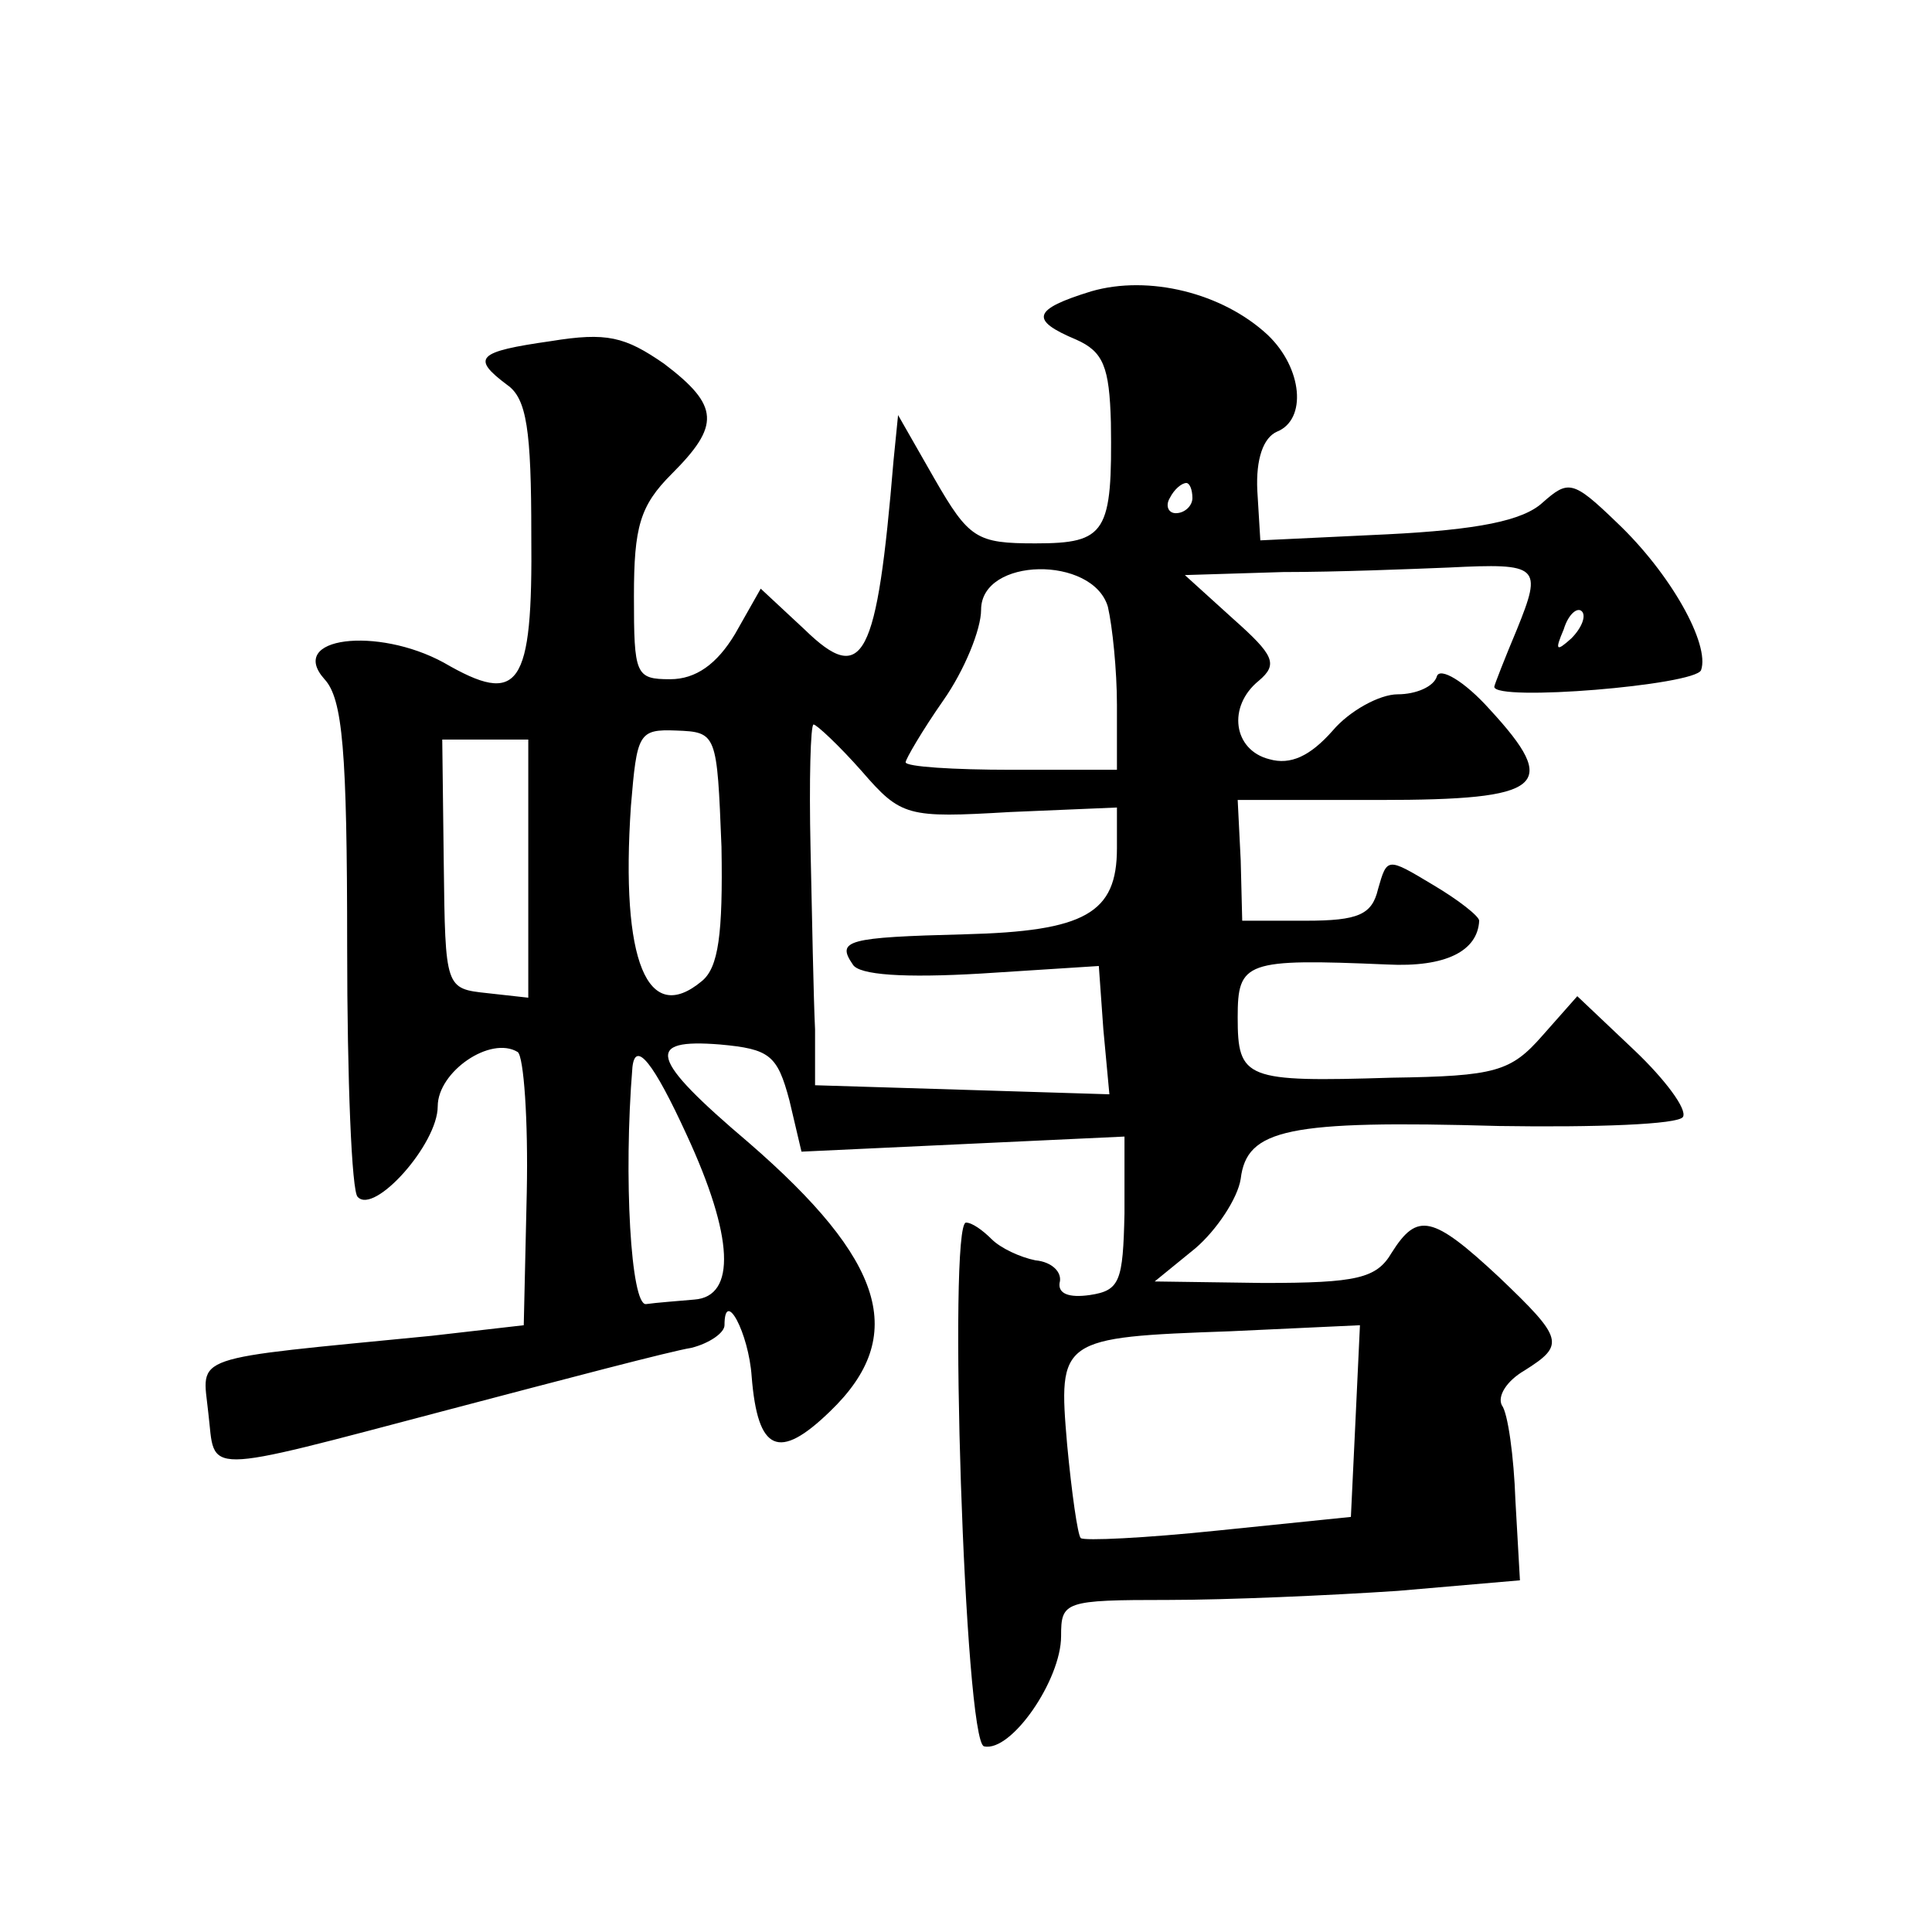
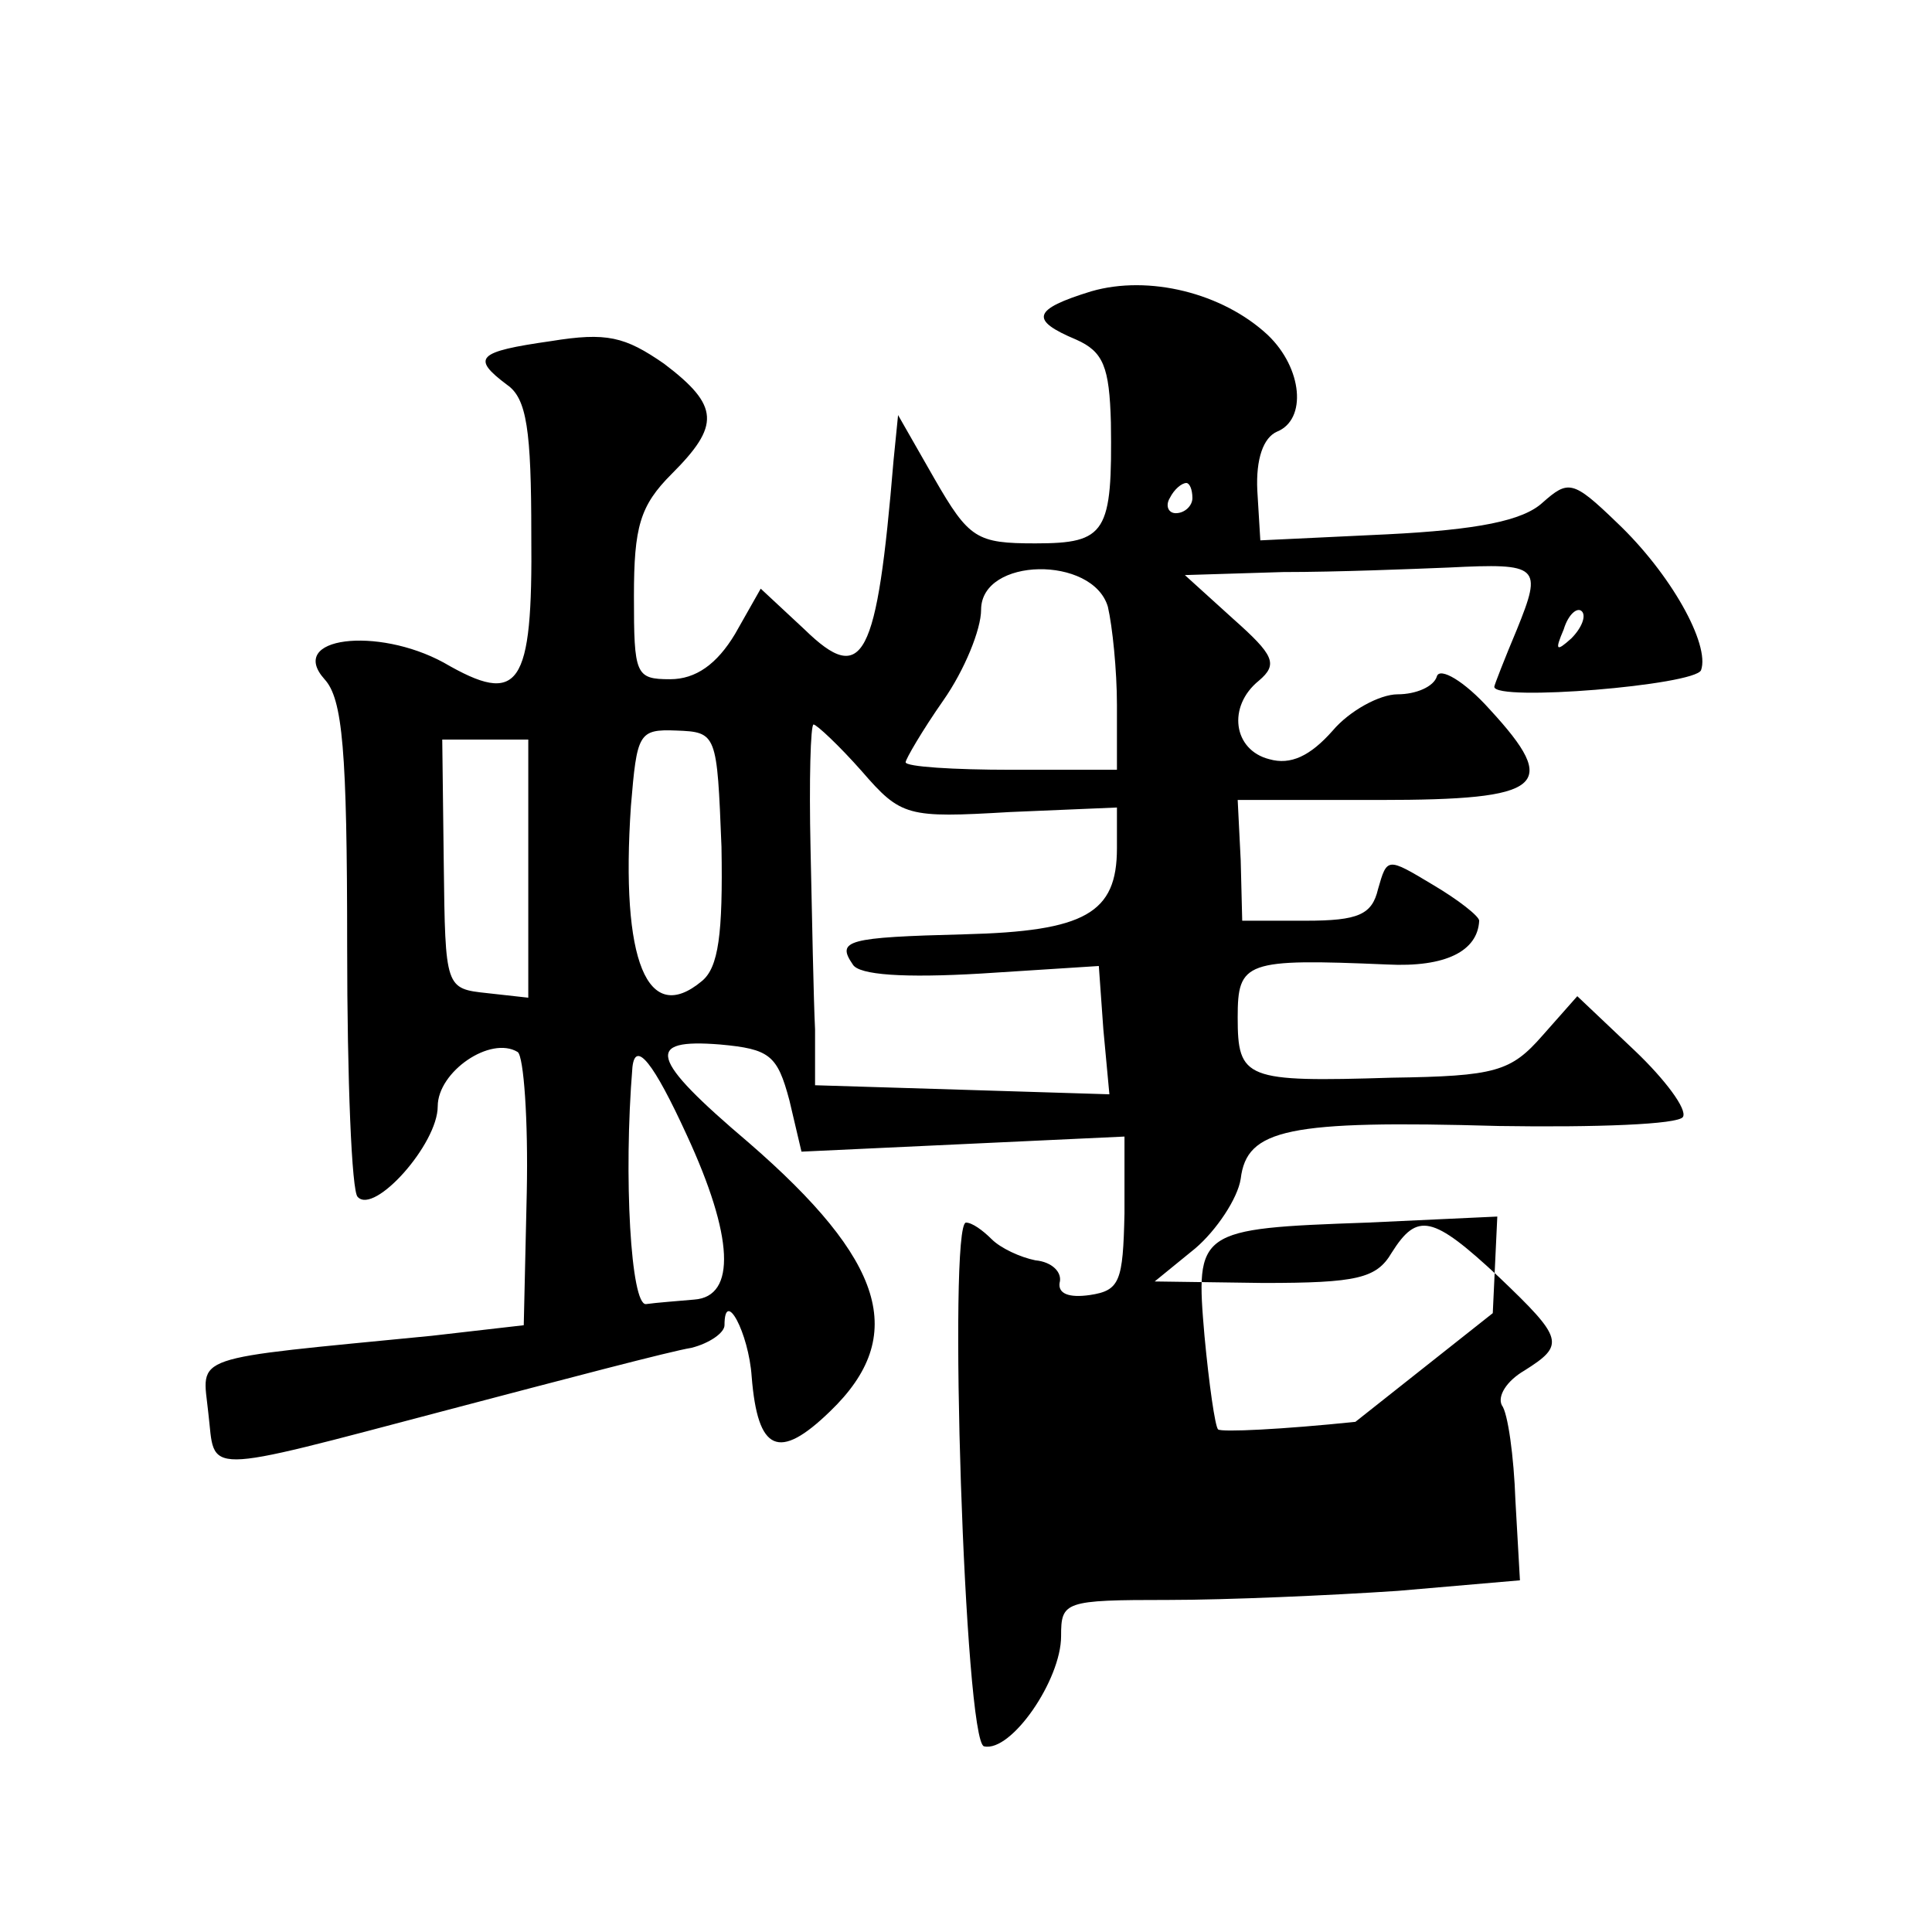
<svg xmlns="http://www.w3.org/2000/svg" version="1.0" width="128pt" height="128pt" viewBox="0 0 128 128" preserveAspectRatio="xMidYMid meet">
  <g transform="translate(0,128) scale(0.1,-0.1)" fill="#0" stroke="none">
-     <path d="M723 1087 c-39 -12 -41 -19 -10 -32 18 -8 22 -18 23 -55 1 -73 -3 -80 -50 -80 -39 0 -44 3 -67 43 l-24 42 -3 -30 c-11 -132 -20 -150 -59 -112 l-29 27 -17 -30 c-12 -20 -26 -30 -43 -30 -23 0 -24 3 -24 55 0 46 4 60 25 81 32 32 32 45 -5 73 -26 18 -38 21 -75 15 -49 -7 -53 -11 -29 -29 13 -9 16 -30 16 -99 1 -102 -8 -114 -58 -85 -44 24 -104 17 -79 -11 12 -13 15 -47 15 -177 0 -88 3 -163 7 -166 11 -12 53 35 53 60 0 23 35 47 53 36 4 -3 7 -45 6 -93 l-2 -88 -61 -7 c-163 -16 -152 -12 -148 -51 5 -41 -8 -42 159 2 76 20 148 39 161 41 12 3 22 10 22 15 0 25 16 -5 18 -34 4 -50 18 -56 52 -23 52 50 36 100 -54 178 -66 56 -69 69 -19 65 33 -3 38 -7 46 -37 l8 -34 107 5 107 5 0 -51 c-1 -45 -3 -51 -23 -54 -14 -2 -21 1 -20 8 2 7 -5 14 -16 15 -10 2 -23 8 -29 14 -6 6 -13 11 -17 11 -12 0 -1 -345 12 -347 18 -4 51 44 51 73 0 23 2 24 71 24 39 0 107 3 152 6 l81 7 -3 53 c-1 29 -5 58 -9 63 -3 6 3 16 15 23 27 17 26 21 -17 62 -44 41 -54 43 -71 16 -10 -17 -23 -20 -85 -20 l-72 1 27 22 c14 12 28 33 30 46 4 33 31 39 171 35 64 -1 119 1 122 6 3 5 -12 25 -32 44 l-38 36 -23 -26 c-21 -24 -31 -27 -100 -28 -97 -3 -102 -1 -102 40 0 37 5 39 99 35 39 -2 60 9 61 29 0 3 -14 14 -31 24 -30 18 -30 18 -36 -3 -4 -17 -13 -21 -48 -21 l-42 0 -1 40 -2 40 94 0 c109 0 120 9 73 60 -17 19 -33 28 -35 22 -2 -7 -14 -12 -26 -12 -12 0 -32 -11 -43 -24 -15 -17 -28 -23 -42 -19 -24 6 -28 35 -7 52 13 11 10 17 -17 41 l-32 29 65 2 c36 0 85 2 110 3 60 3 62 1 45 -41 -8 -19 -15 -37 -15 -38 0 -10 133 1 137 11 6 17 -20 64 -56 98 -29 28 -32 28 -49 13 -13 -12 -43 -18 -103 -21 l-84 -4 -2 33 c-1 21 4 35 13 39 20 8 17 42 -6 64 -30 28 -79 40 -117 29z m67 -137 c0 -5 -5 -10 -11 -10 -5 0 -7 5 -4 10 3 6 8 10 11 10 2 0 4 -4 4 -10z m-56 -72 c3 -13 6 -42 6 -65 l0 -43 -70 0 c-38 0 -70 2 -70 5 0 2 11 21 25 41 14 20 25 47 25 60 0 35 74 36 84 2z m307 -21 c-10 -9 -11 -8 -5 6 3 10 9 15 12 12 3 -3 0 -11 -7 -18z m-563 -138 c1 -58 -2 -80 -13 -89 -36 -30 -54 13 -47 116 4 48 5 51 30 50 27 -1 27 -2 30 -77z m93 50 c26 -30 30 -31 98 -27 l71 3 0 -27 c0 -43 -21 -55 -101 -57 -78 -2 -85 -4 -74 -20 4 -7 34 -9 85 -6 l78 5 3 -42 4 -43 -97 3 -98 3 0 37 c-1 20 -2 74 -3 120 -1 45 0 82 2 82 2 0 17 -14 32 -31z m-221 -65 l0 -85 -27 3 c-28 3 -28 3 -29 86 l-1 82 28 0 29 0 0 -86z m105 -176 c31 -67 33 -107 5 -109 -11 -1 -25 -2 -32 -3 -10 -1 -15 84 -9 157 2 18 14 3 36 -45z m443 -190 l-3 -63 -88 -9 c-48 -5 -89 -7 -91 -5 -2 2 -6 30 -9 62 -6 70 -5 71 108 75 l86 4 -3 -64z" />
+     <path d="M723 1087 c-39 -12 -41 -19 -10 -32 18 -8 22 -18 23 -55 1 -73 -3 -80 -50 -80 -39 0 -44 3 -67 43 l-24 42 -3 -30 c-11 -132 -20 -150 -59 -112 l-29 27 -17 -30 c-12 -20 -26 -30 -43 -30 -23 0 -24 3 -24 55 0 46 4 60 25 81 32 32 32 45 -5 73 -26 18 -38 21 -75 15 -49 -7 -53 -11 -29 -29 13 -9 16 -30 16 -99 1 -102 -8 -114 -58 -85 -44 24 -104 17 -79 -11 12 -13 15 -47 15 -177 0 -88 3 -163 7 -166 11 -12 53 35 53 60 0 23 35 47 53 36 4 -3 7 -45 6 -93 l-2 -88 -61 -7 c-163 -16 -152 -12 -148 -51 5 -41 -8 -42 159 2 76 20 148 39 161 41 12 3 22 10 22 15 0 25 16 -5 18 -34 4 -50 18 -56 52 -23 52 50 36 100 -54 178 -66 56 -69 69 -19 65 33 -3 38 -7 46 -37 l8 -34 107 5 107 5 0 -51 c-1 -45 -3 -51 -23 -54 -14 -2 -21 1 -20 8 2 7 -5 14 -16 15 -10 2 -23 8 -29 14 -6 6 -13 11 -17 11 -12 0 -1 -345 12 -347 18 -4 51 44 51 73 0 23 2 24 71 24 39 0 107 3 152 6 l81 7 -3 53 c-1 29 -5 58 -9 63 -3 6 3 16 15 23 27 17 26 21 -17 62 -44 41 -54 43 -71 16 -10 -17 -23 -20 -85 -20 l-72 1 27 22 c14 12 28 33 30 46 4 33 31 39 171 35 64 -1 119 1 122 6 3 5 -12 25 -32 44 l-38 36 -23 -26 c-21 -24 -31 -27 -100 -28 -97 -3 -102 -1 -102 40 0 37 5 39 99 35 39 -2 60 9 61 29 0 3 -14 14 -31 24 -30 18 -30 18 -36 -3 -4 -17 -13 -21 -48 -21 l-42 0 -1 40 -2 40 94 0 c109 0 120 9 73 60 -17 19 -33 28 -35 22 -2 -7 -14 -12 -26 -12 -12 0 -32 -11 -43 -24 -15 -17 -28 -23 -42 -19 -24 6 -28 35 -7 52 13 11 10 17 -17 41 l-32 29 65 2 c36 0 85 2 110 3 60 3 62 1 45 -41 -8 -19 -15 -37 -15 -38 0 -10 133 1 137 11 6 17 -20 64 -56 98 -29 28 -32 28 -49 13 -13 -12 -43 -18 -103 -21 l-84 -4 -2 33 c-1 21 4 35 13 39 20 8 17 42 -6 64 -30 28 -79 40 -117 29z m67 -137 c0 -5 -5 -10 -11 -10 -5 0 -7 5 -4 10 3 6 8 10 11 10 2 0 4 -4 4 -10z m-56 -72 c3 -13 6 -42 6 -65 l0 -43 -70 0 c-38 0 -70 2 -70 5 0 2 11 21 25 41 14 20 25 47 25 60 0 35 74 36 84 2z m307 -21 c-10 -9 -11 -8 -5 6 3 10 9 15 12 12 3 -3 0 -11 -7 -18z m-563 -138 c1 -58 -2 -80 -13 -89 -36 -30 -54 13 -47 116 4 48 5 51 30 50 27 -1 27 -2 30 -77z m93 50 c26 -30 30 -31 98 -27 l71 3 0 -27 c0 -43 -21 -55 -101 -57 -78 -2 -85 -4 -74 -20 4 -7 34 -9 85 -6 l78 5 3 -42 4 -43 -97 3 -98 3 0 37 c-1 20 -2 74 -3 120 -1 45 0 82 2 82 2 0 17 -14 32 -31z m-221 -65 l0 -85 -27 3 c-28 3 -28 3 -29 86 l-1 82 28 0 29 0 0 -86z m105 -176 c31 -67 33 -107 5 -109 -11 -1 -25 -2 -32 -3 -10 -1 -15 84 -9 157 2 18 14 3 36 -45z m443 -190 c-48 -5 -89 -7 -91 -5 -2 2 -6 30 -9 62 -6 70 -5 71 108 75 l86 4 -3 -64z" />
  </g>
</svg>